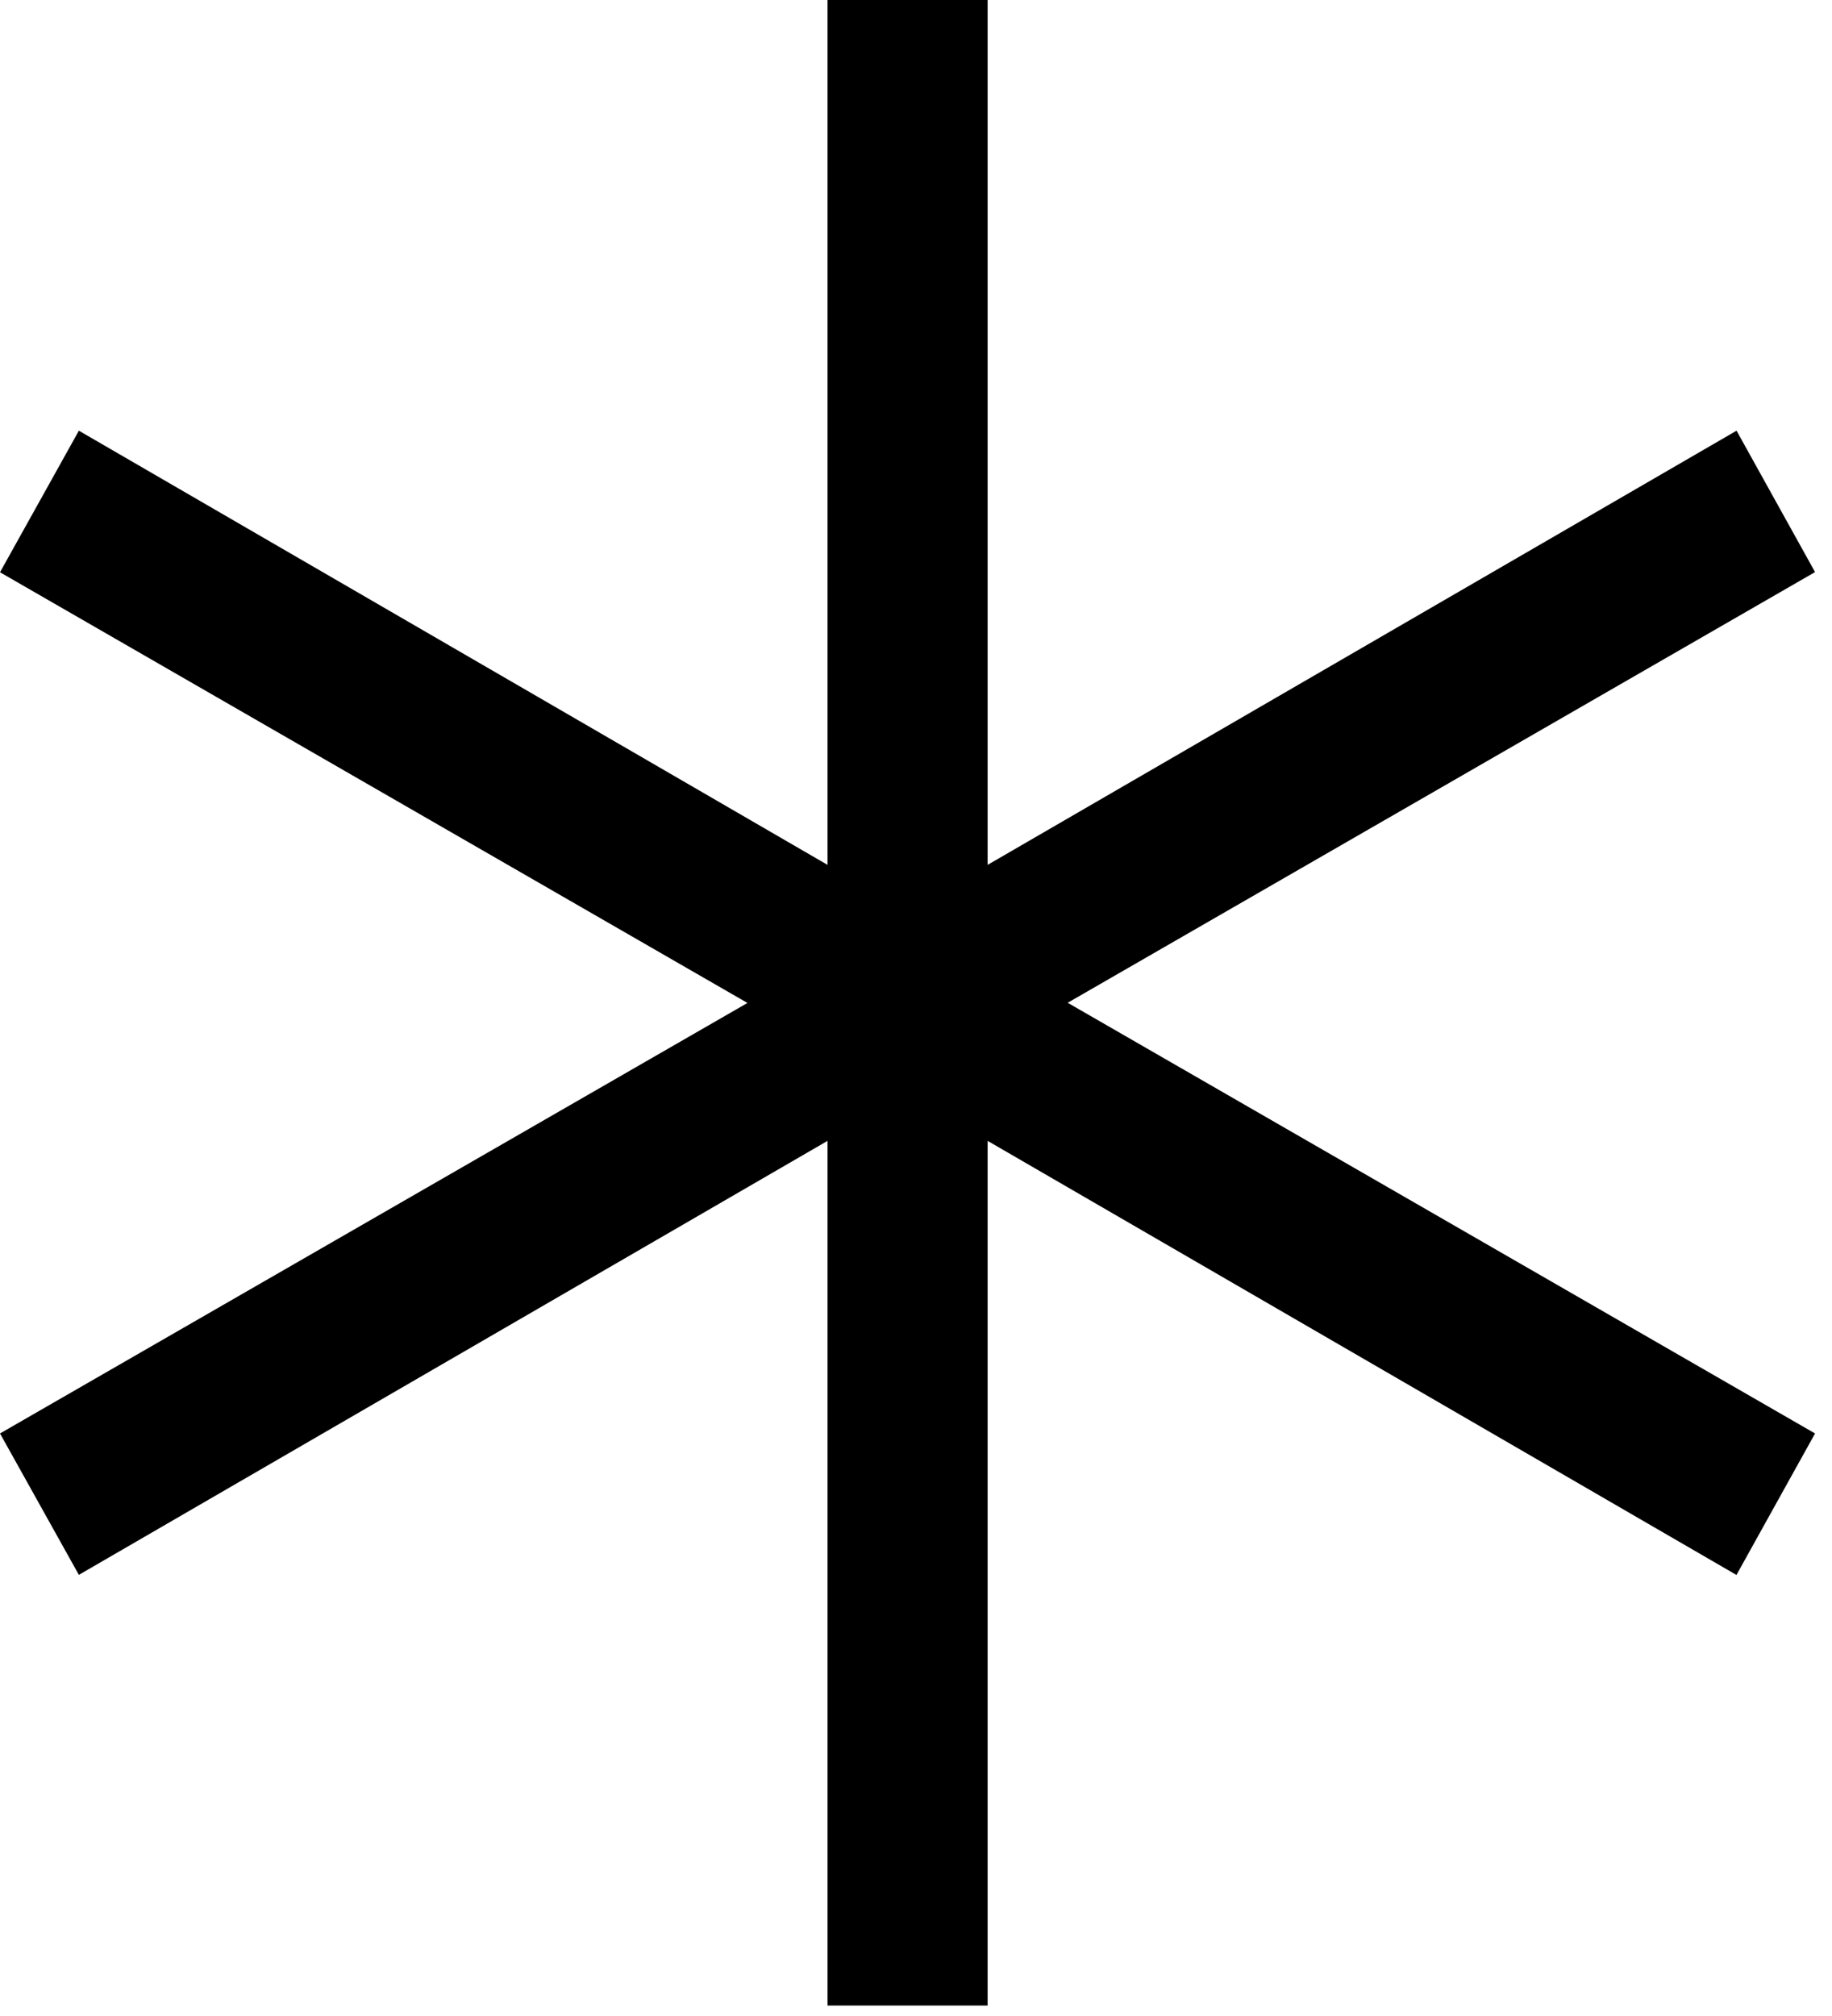
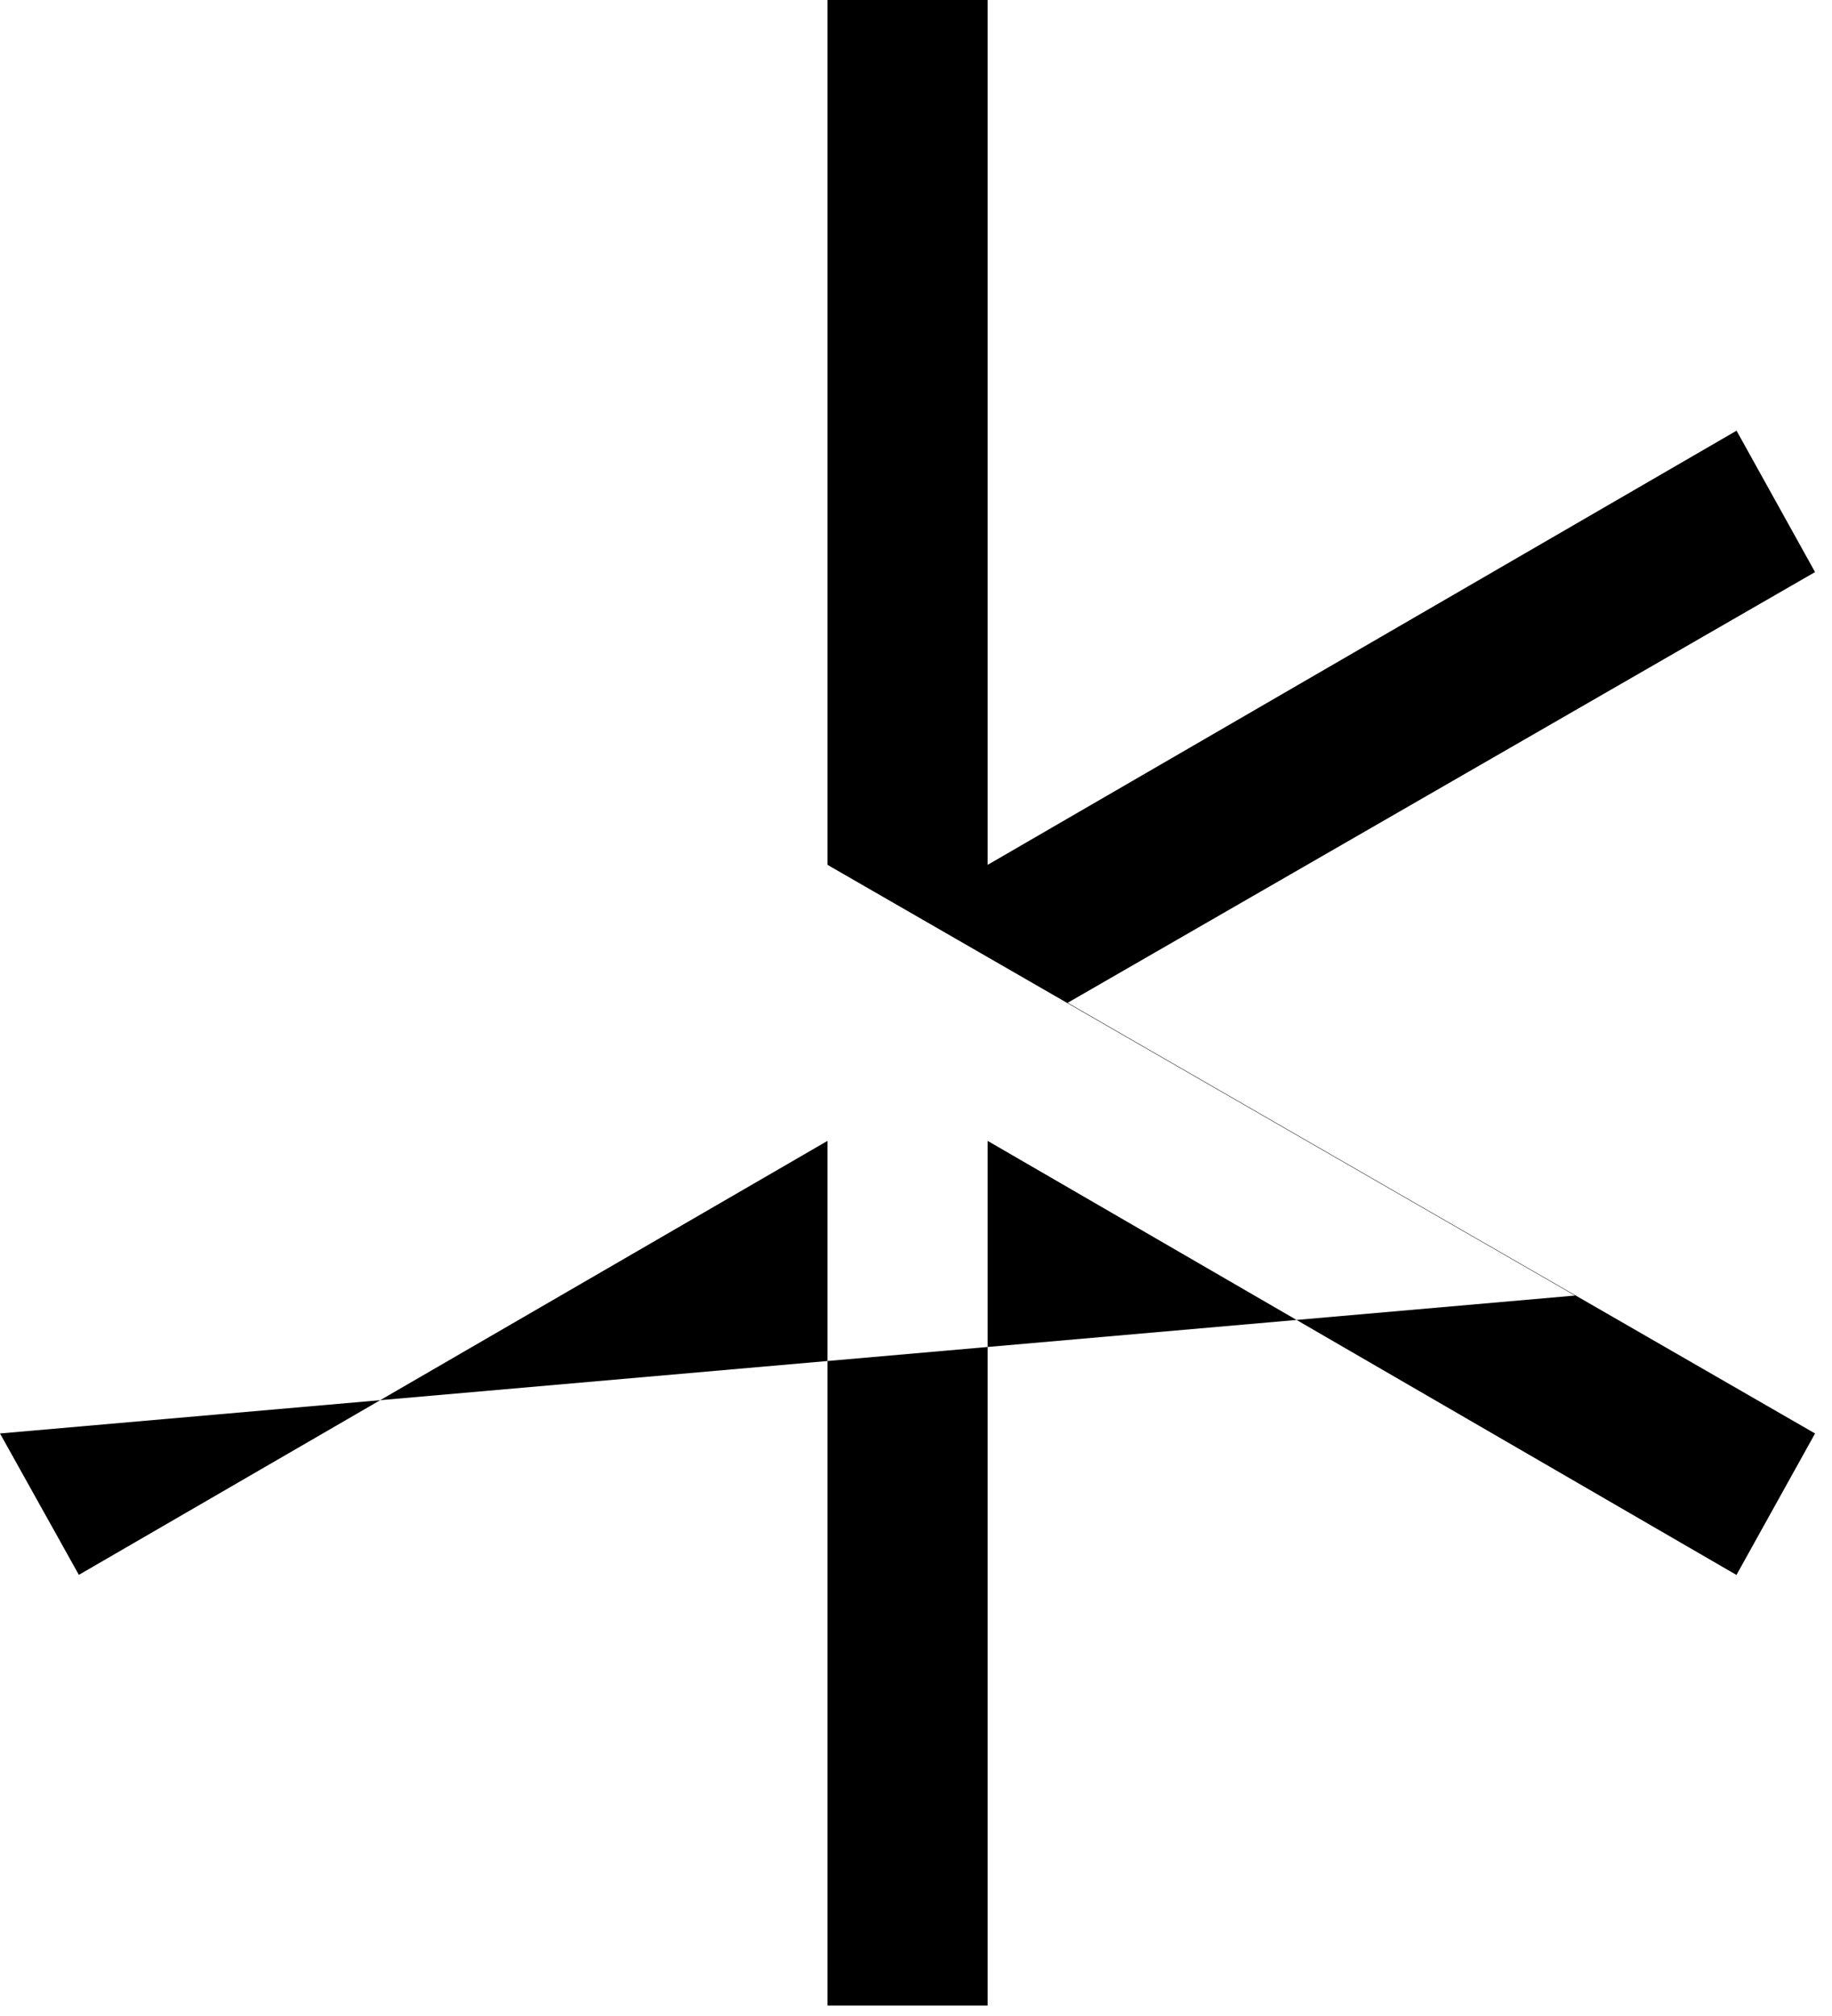
<svg xmlns="http://www.w3.org/2000/svg" width="20" height="22" viewBox="0 0 20 22">
  <g id="icon_star_copy_3" data-name="icon/ star copy 3" transform="translate(0 0)">
-     <path id="Fill_1" data-name="Fill 1" d="M9.034,0V9.438L.861,4.7,0,6.245l8.16,4.7L0,15.643l.861,1.543L9.034,12.45v9.436h1.748V12.45l8.175,4.737.858-1.544-8.159-4.7,8.159-4.7L18.958,4.7,10.782,9.438V0Z" transform="translate(0 0)" fill="#000" />
+     <path id="Fill_1" data-name="Fill 1" d="M9.034,0V9.438l8.16,4.7L0,15.643l.861,1.543L9.034,12.45v9.436h1.748V12.45l8.175,4.737.858-1.544-8.159-4.7,8.159-4.7L18.958,4.7,10.782,9.438V0Z" transform="translate(0 0)" fill="#000" />
  </g>
</svg>